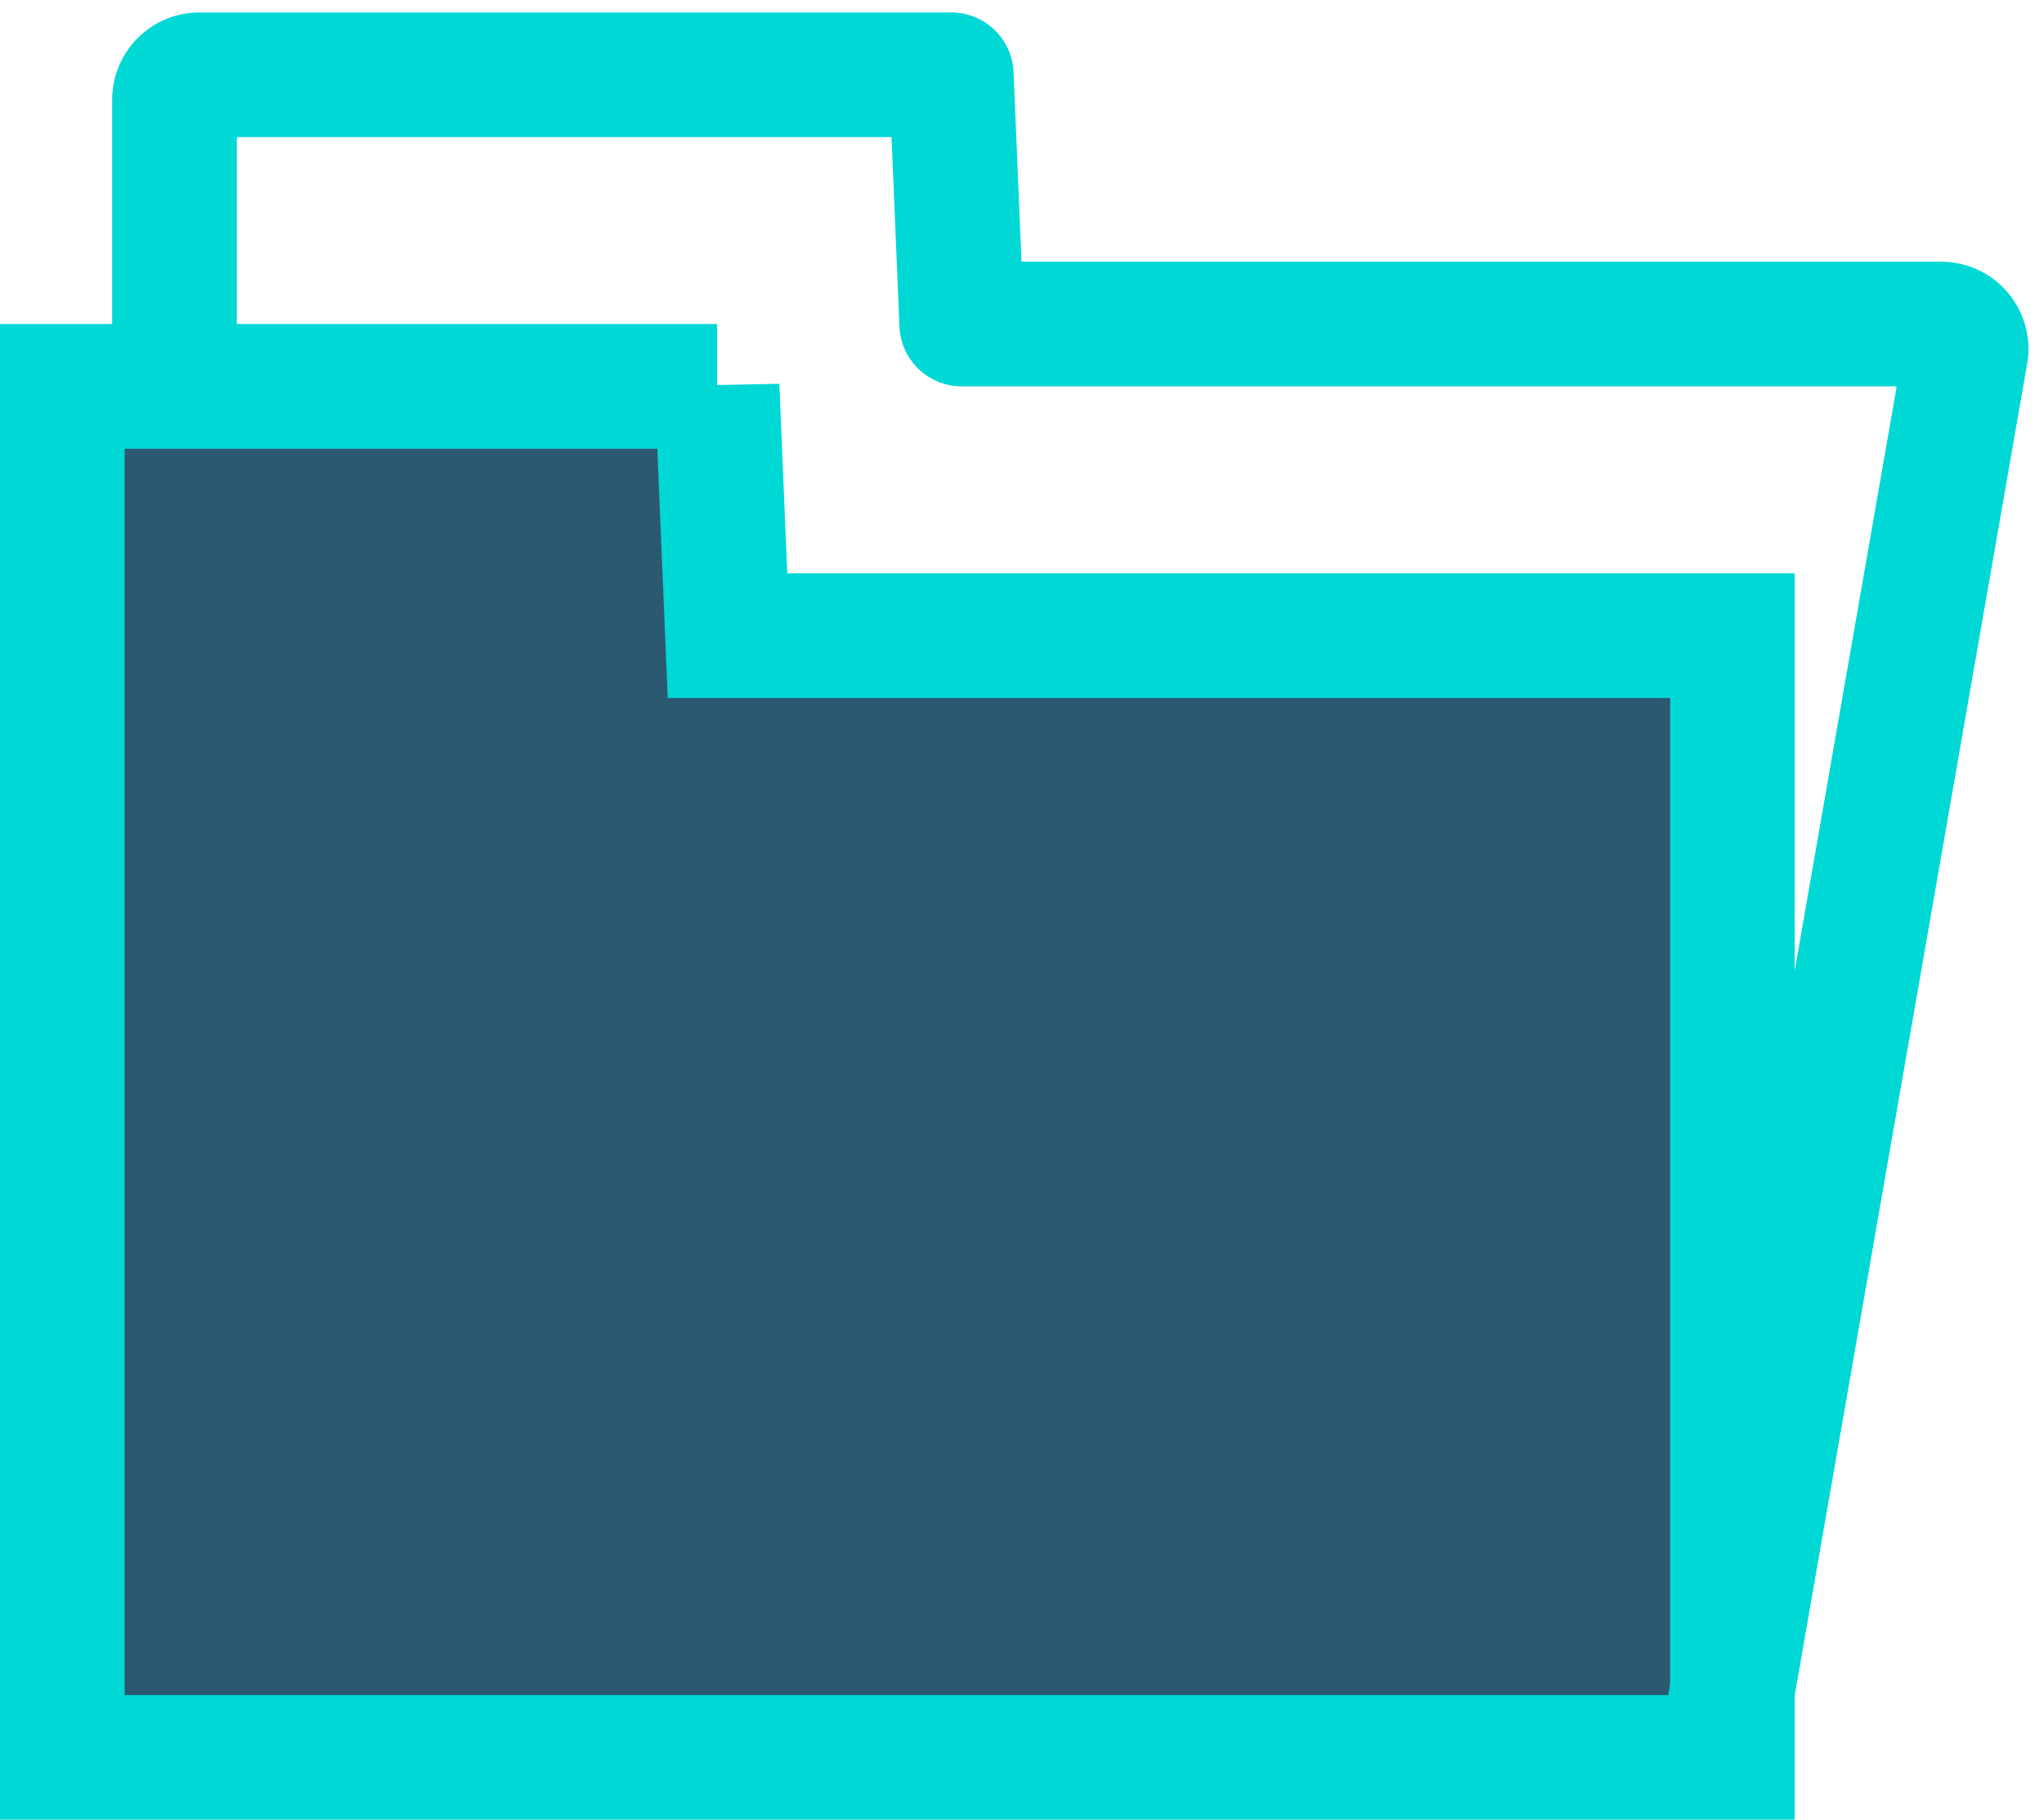
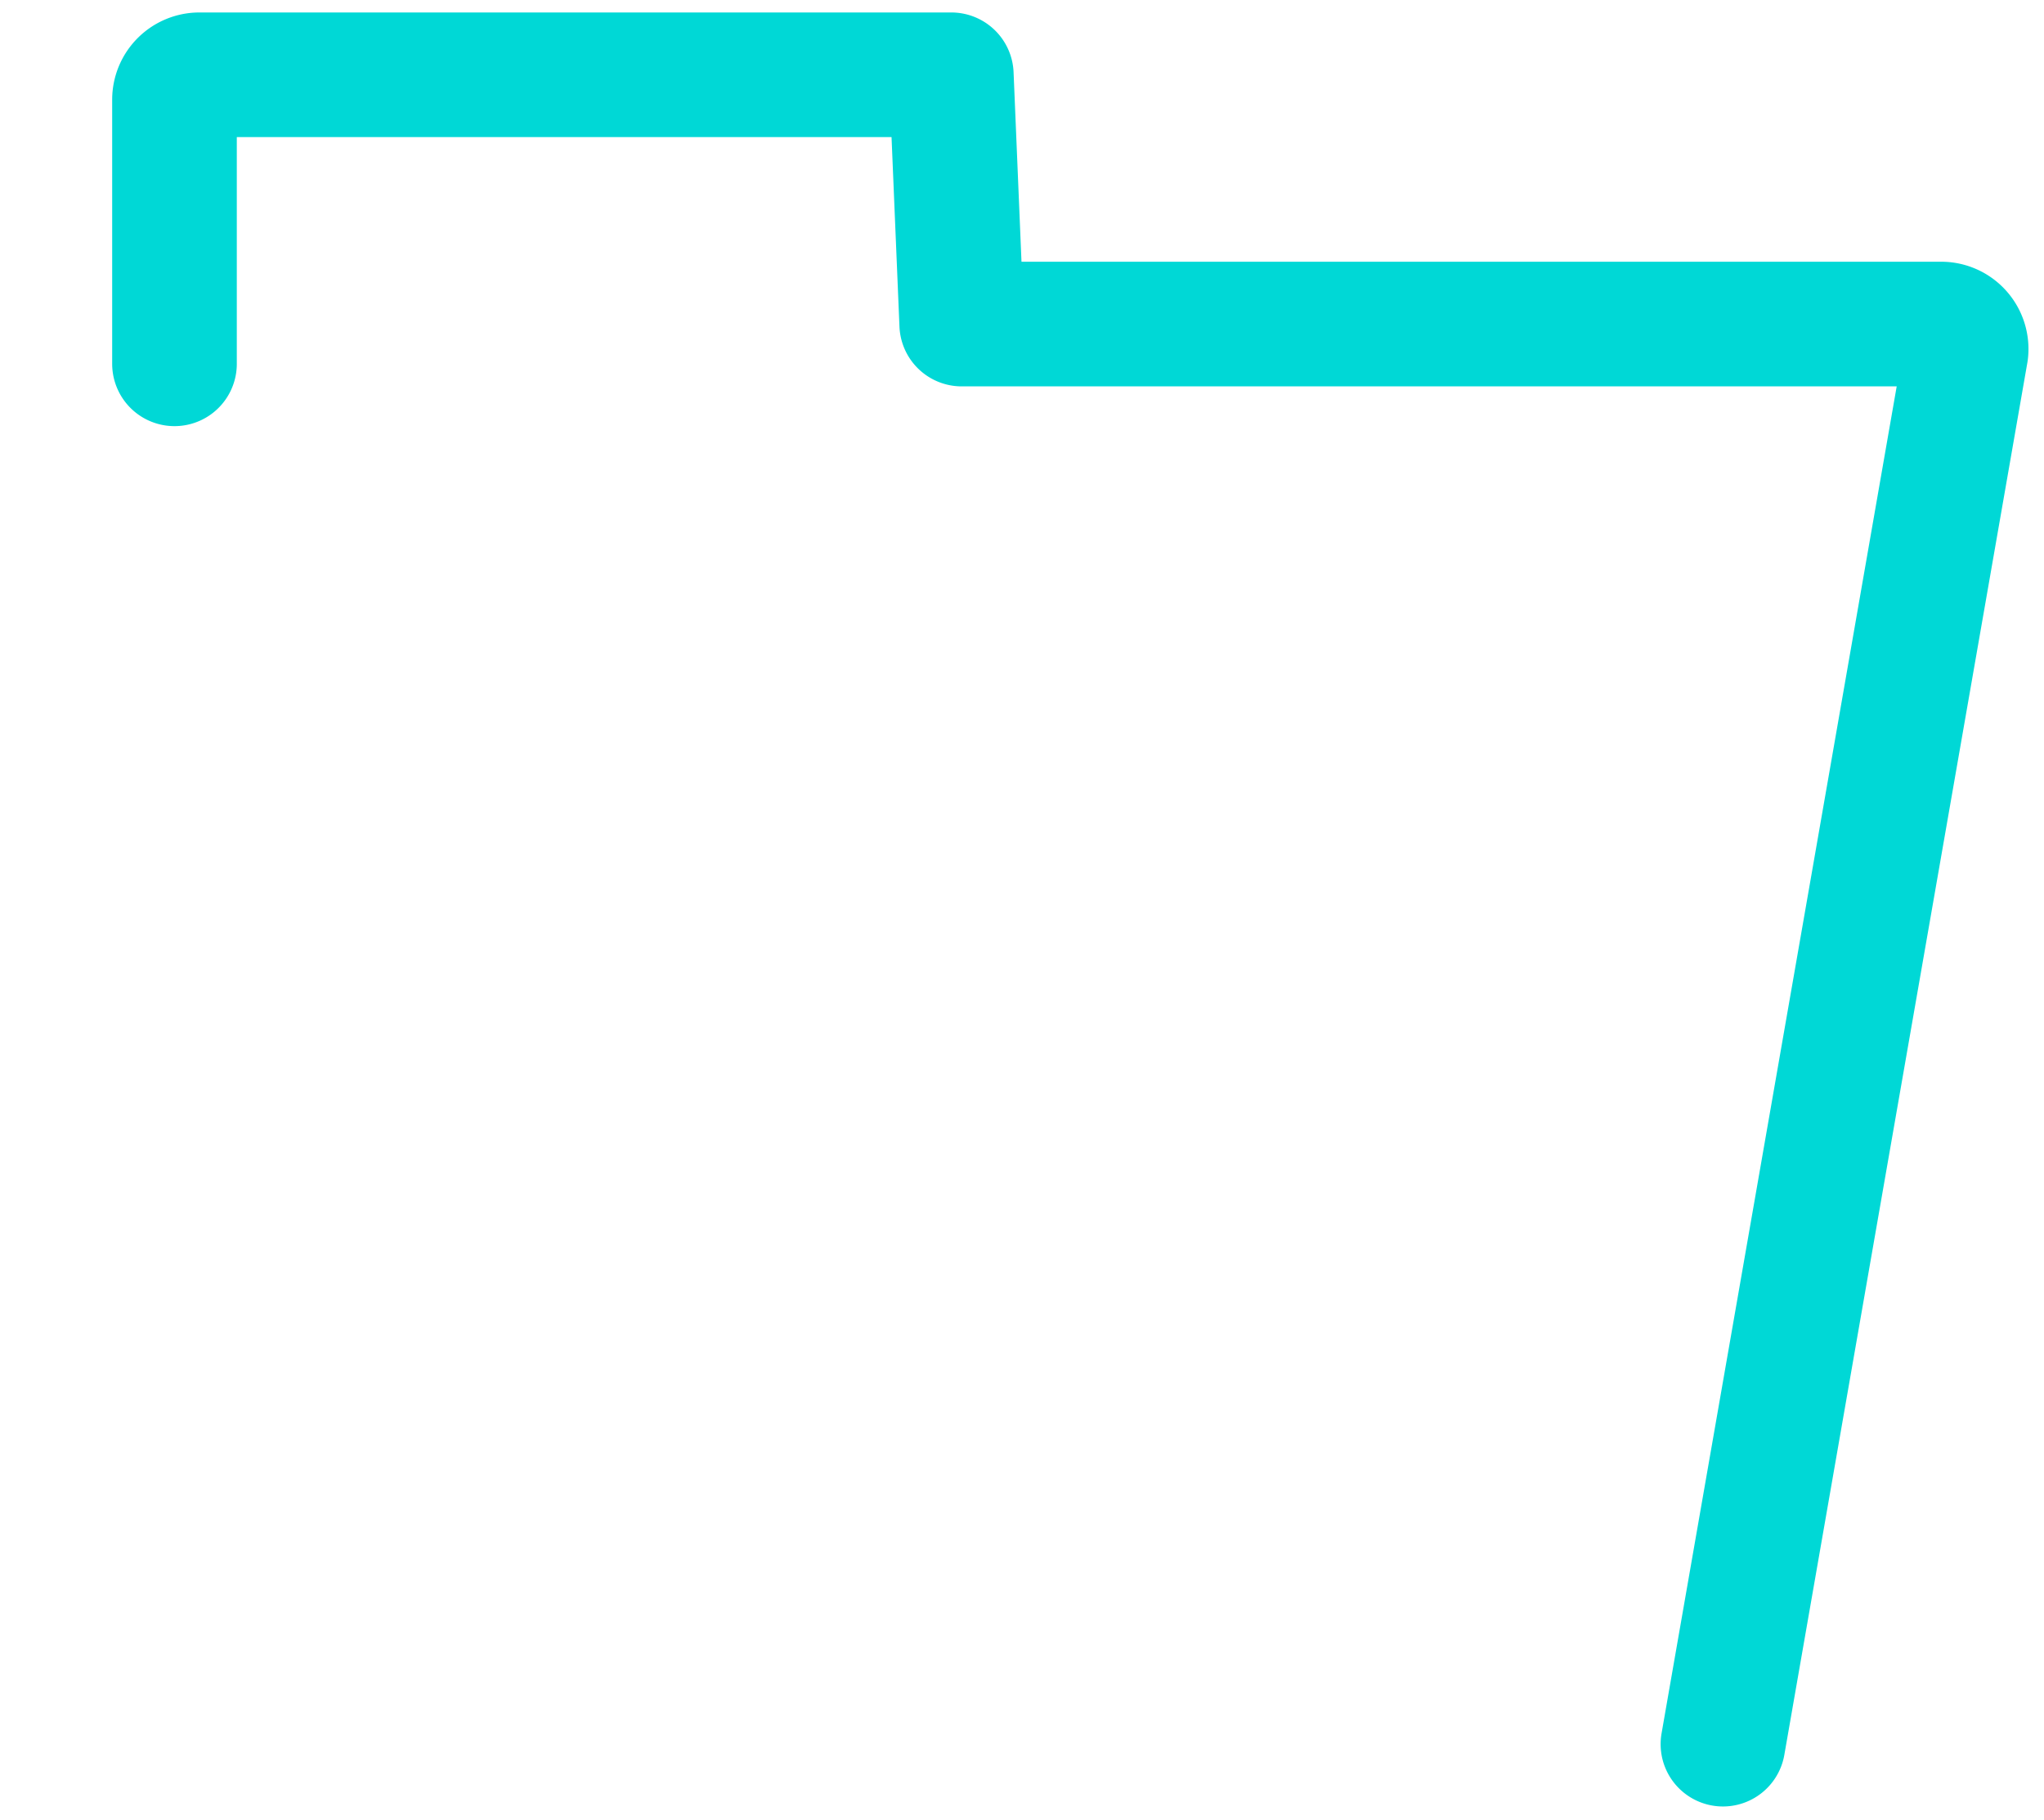
<svg xmlns="http://www.w3.org/2000/svg" width="82" height="73">
  <g stroke="#00D8D6" stroke-width="5" fill="none" fill-rule="evenodd">
-     <path d="M28.767 15.5H2.5v55h67v-45H29.185l-.418-10z" fill="#2B5972" />
    <path d="M7 14.595V4a1 1 0 011-1h30.164l.418 10h39.295a1 1 0 01.993 1.116L69.12 69.97" stroke-linecap="round" stroke-linejoin="round" />
  </g>
</svg>